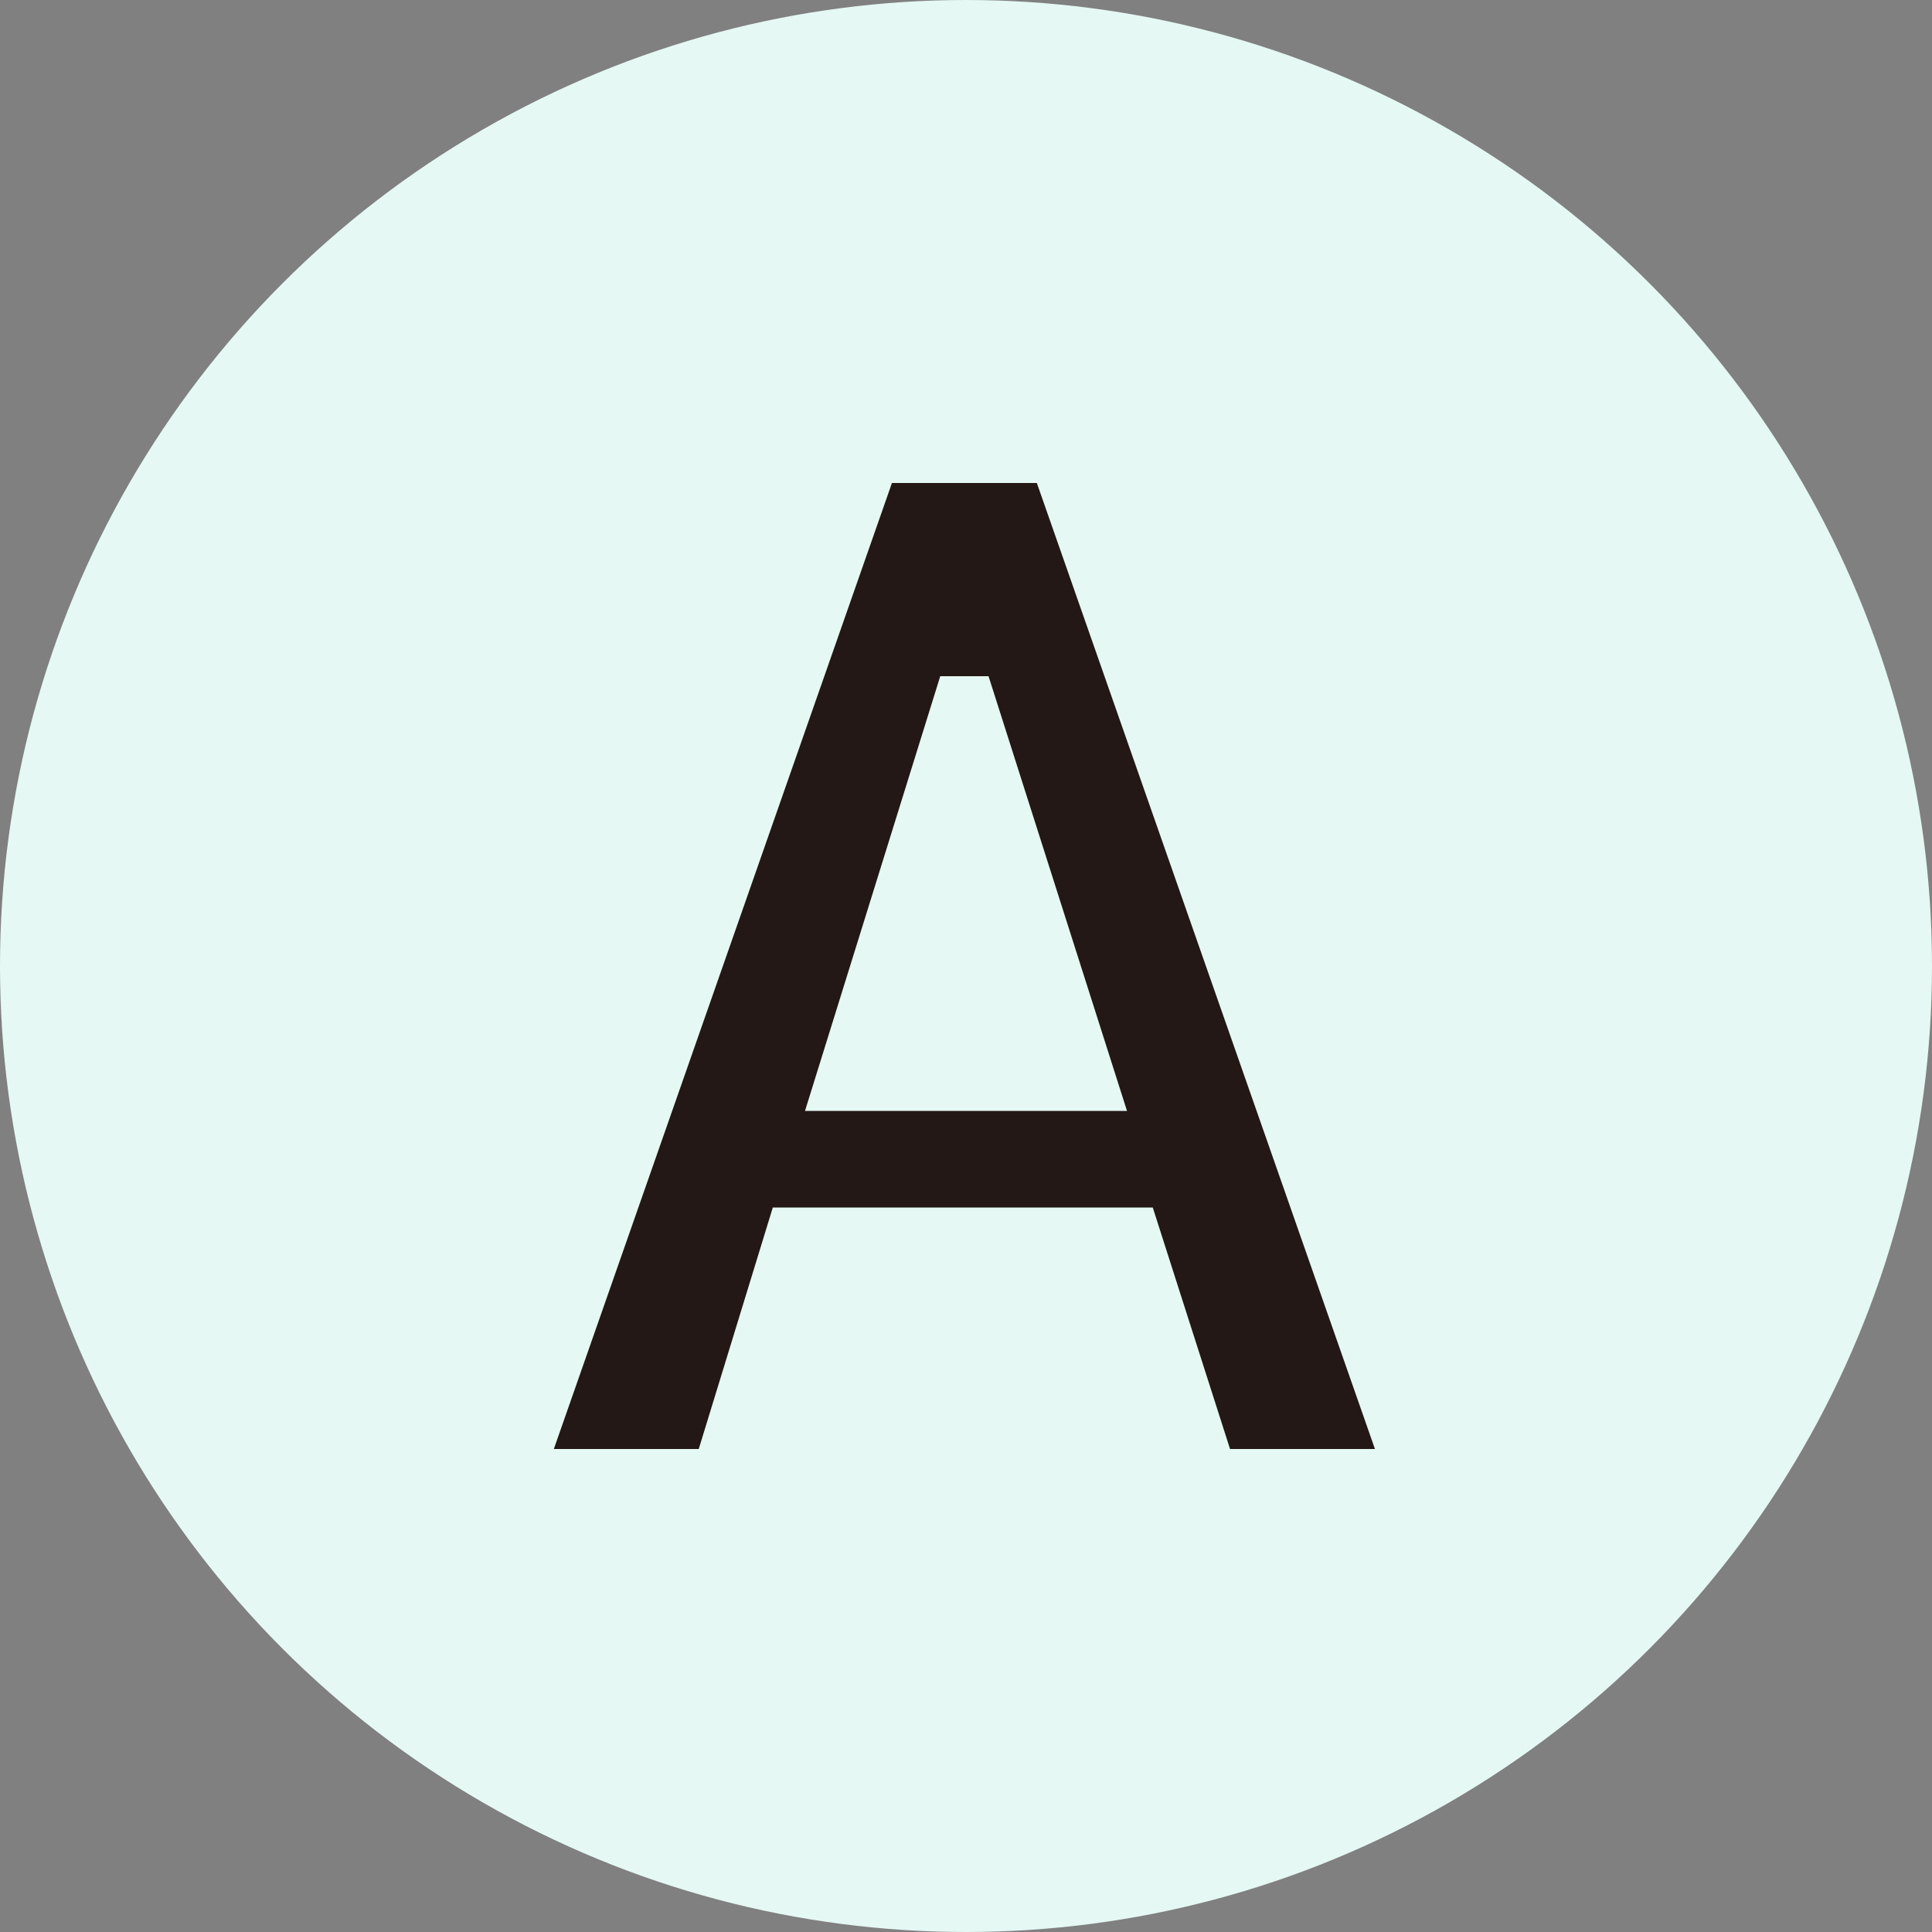
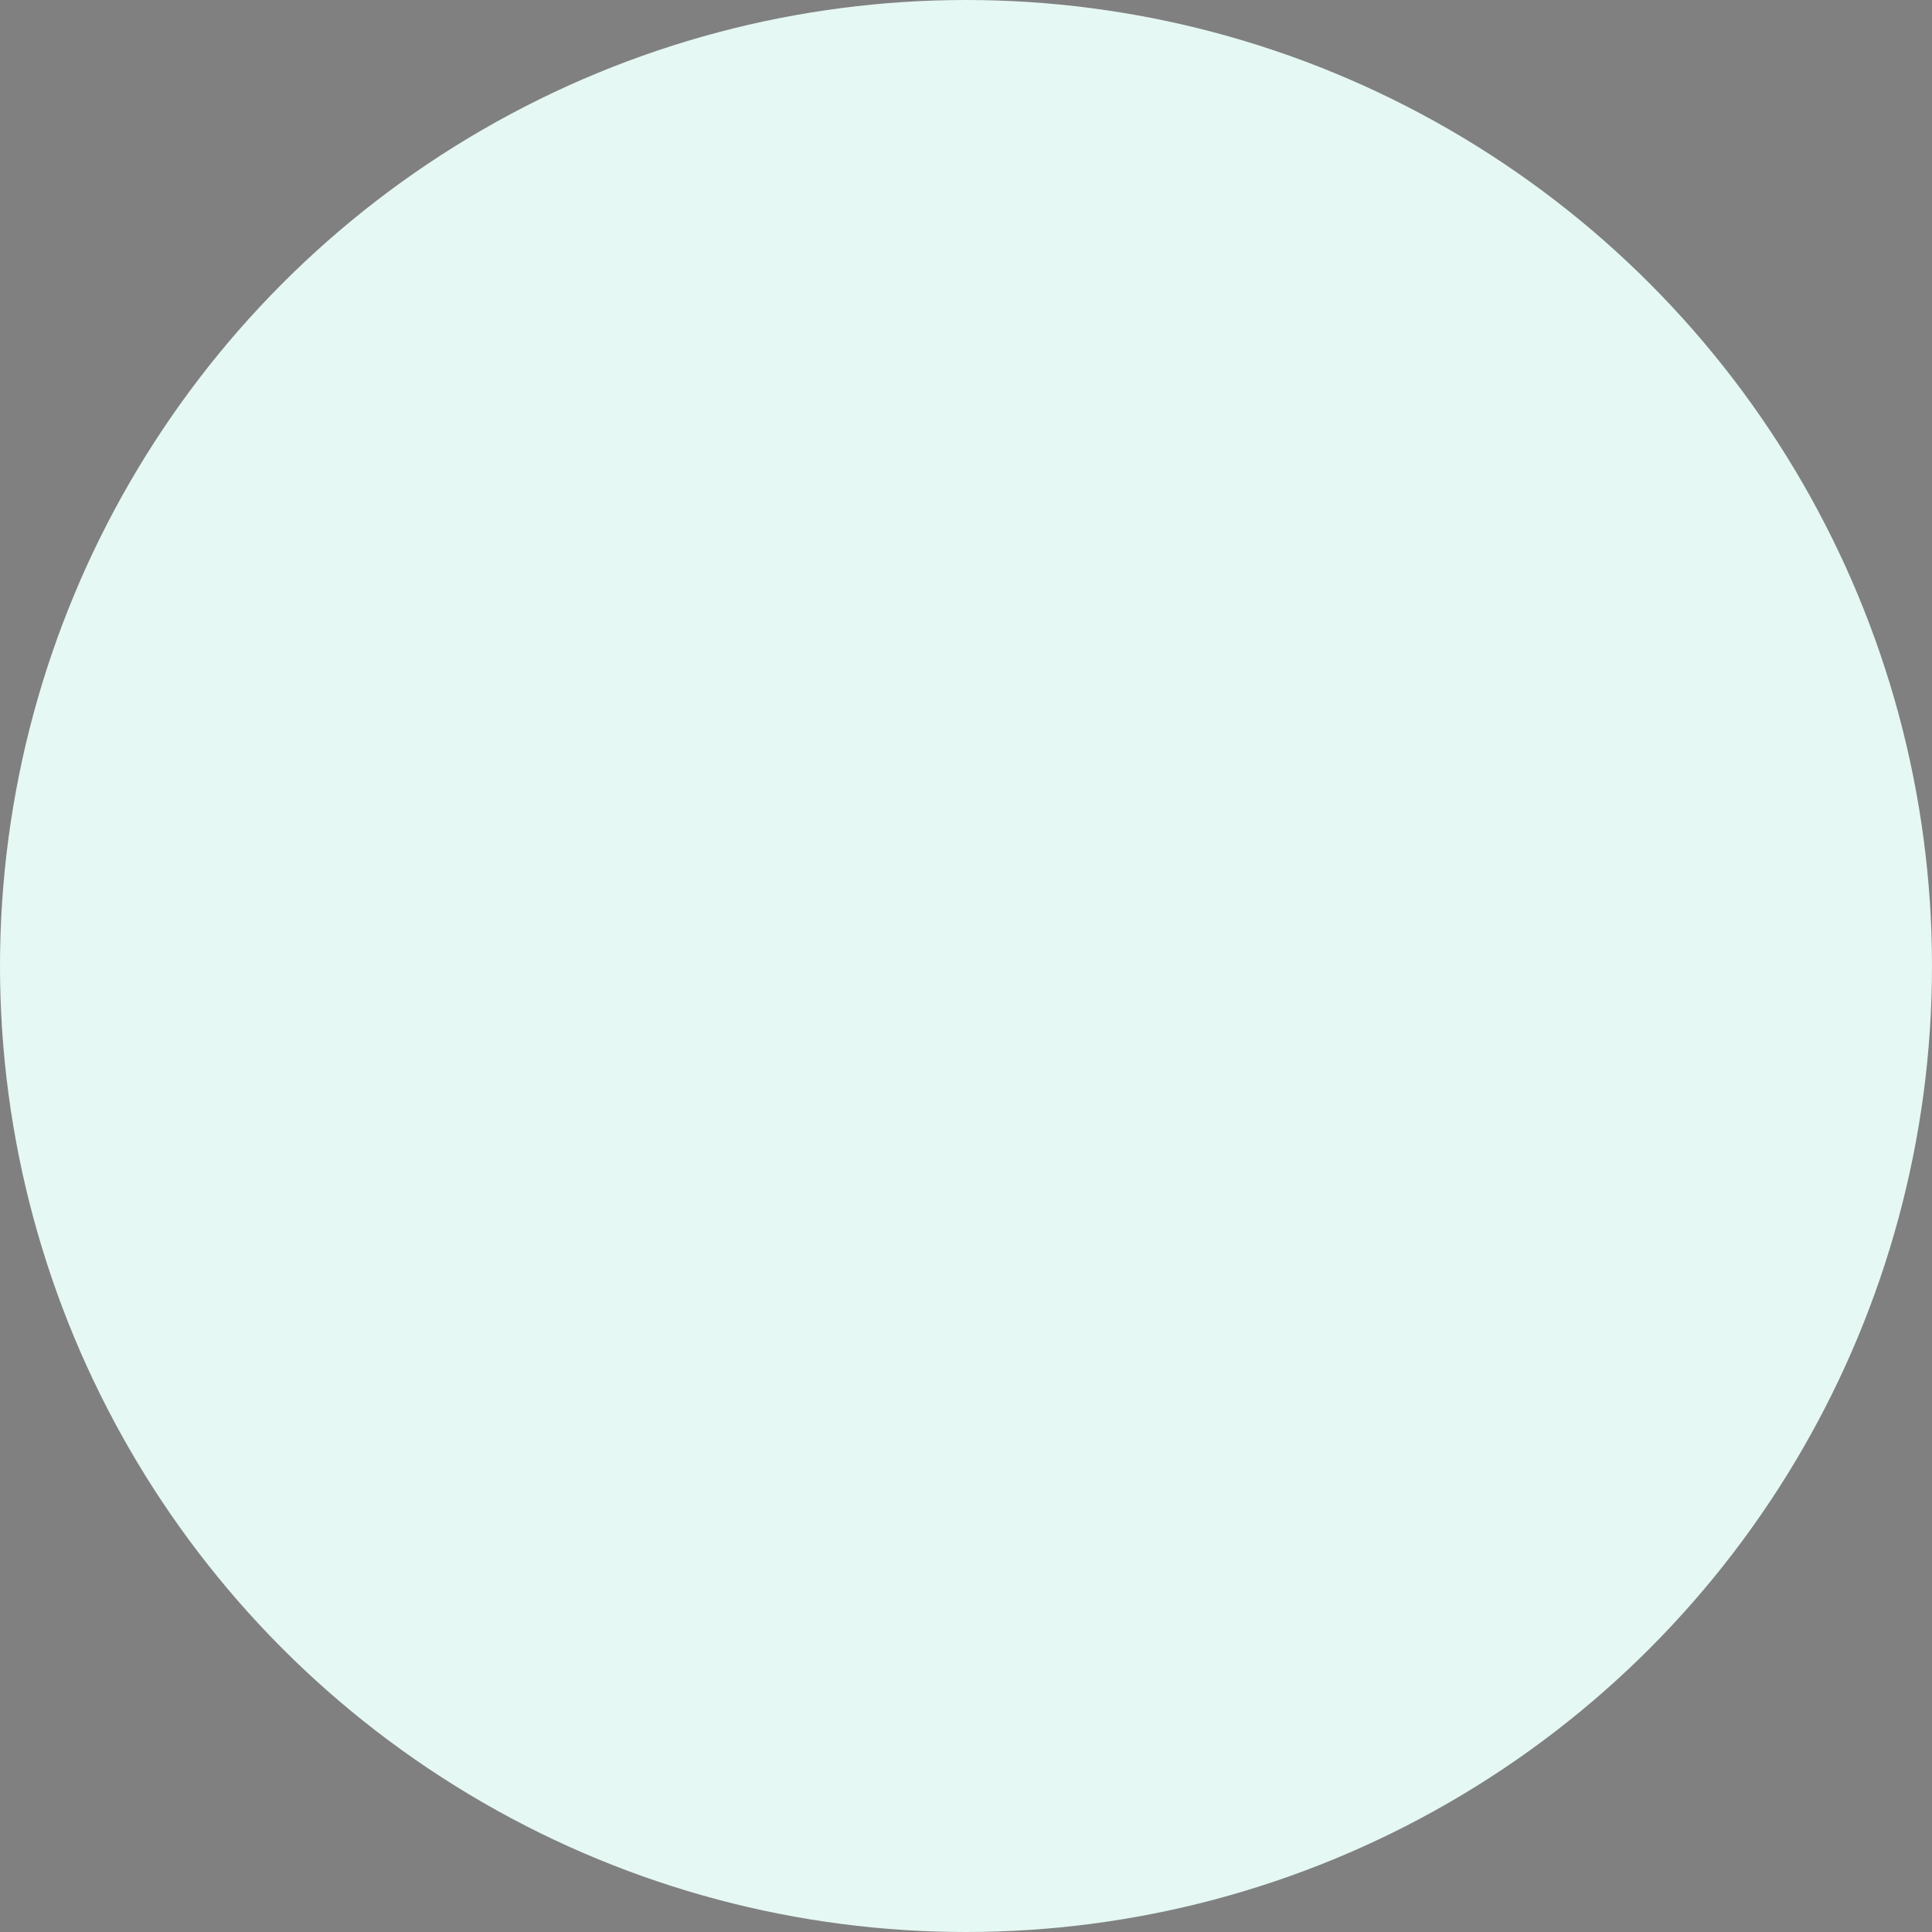
<svg xmlns="http://www.w3.org/2000/svg" id="レイヤー_1" viewBox="0 0 60 60">
  <rect x="0" y="0" width="60" height="60" fill="#808080" stroke="none" />
  <style>.st0{fill:#e5f8f3}.st1{fill:#231815}</style>
  <circle class="st0" cx="30" cy="30" r="30" />
-   <path class="st1" d="M38.2 45h4.5L32.2 15h-4.5L17.2 45h4.5l2.3-7.5h11.8l2.4 7.5zM25 34.5L29.2 21h1.5L35 34.5H25z" />
</svg>